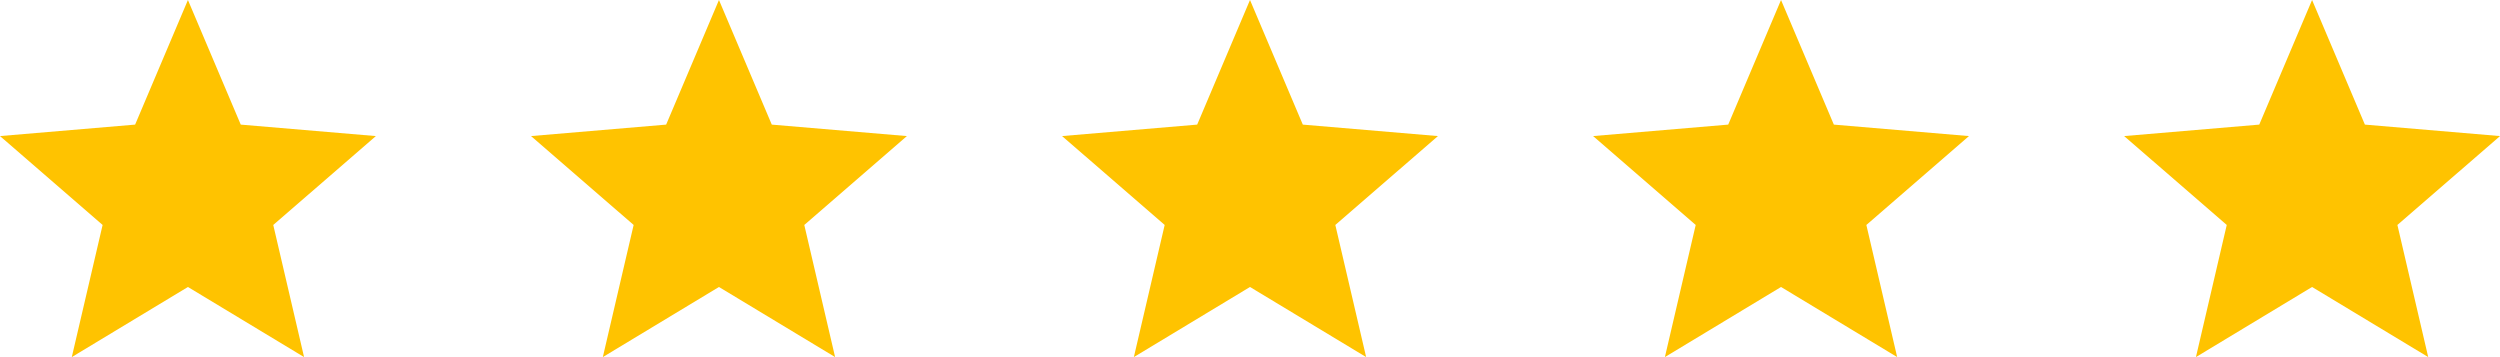
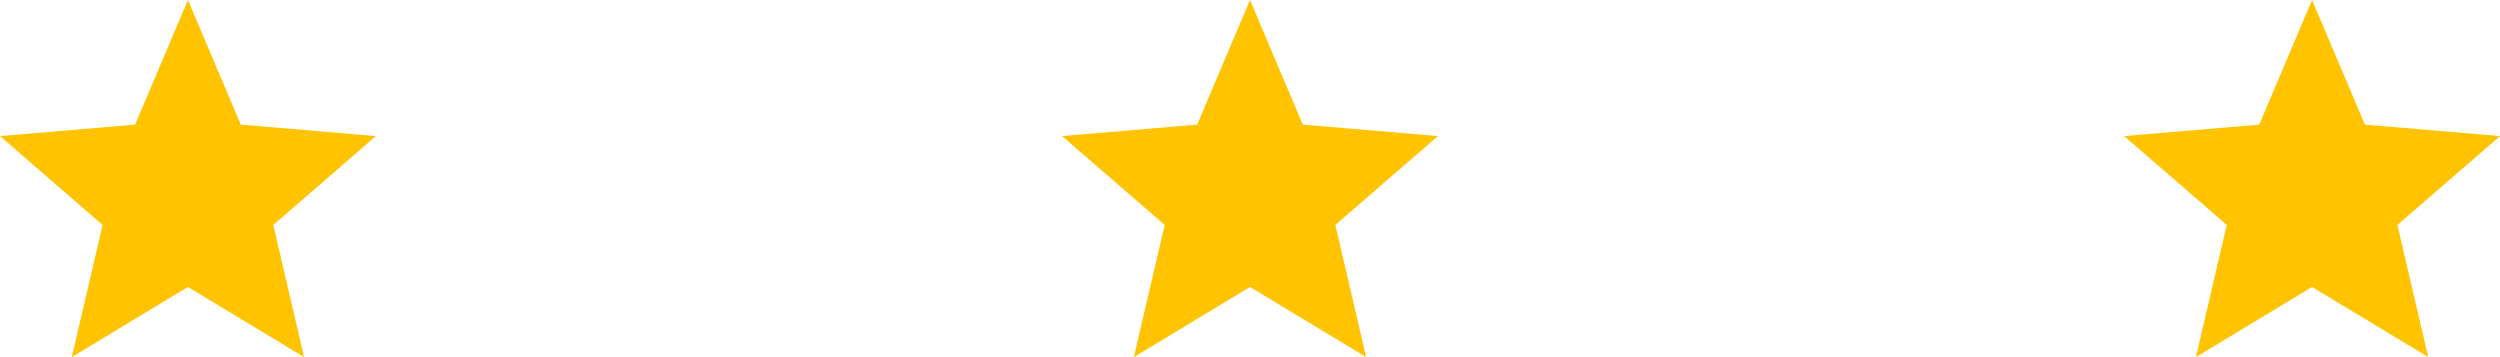
<svg xmlns="http://www.w3.org/2000/svg" width="250.333" height="35.755" viewBox="0 0 250.333 35.755">
  <g id="Group_8" data-name="Group 8" transform="translate(-515 -4277)">
    <path id="Icon_material-star" data-name="Icon material-star" d="M21.818,31.736l11.63,7.019L30.362,25.526l10.275-8.9-13.53-1.148L21.818,3,16.53,15.477,3,16.625l10.275,8.9L10.189,38.755Z" transform="translate(512 4274)" fill="#ffc300" />
-     <path id="Icon_material-star-2" data-name="Icon material-star" d="M21.818,31.736l11.63,7.019L30.362,25.526l10.275-8.9-13.53-1.148L21.818,3,16.53,15.477,3,16.625l10.275,8.9L10.189,38.755Z" transform="translate(565.174 4274)" fill="#ffc300" />
    <path id="Icon_material-star-3" data-name="Icon material-star" d="M21.818,31.736l11.63,7.019L30.362,25.526l10.275-8.9-13.53-1.148L21.818,3,16.53,15.477,3,16.625l10.275,8.9L10.189,38.755Z" transform="translate(618.348 4274)" fill="#ffc300" />
-     <path id="Icon_material-star-4" data-name="Icon material-star" d="M21.818,31.736l11.63,7.019L30.362,25.526l10.275-8.9-13.53-1.148L21.818,3,16.53,15.477,3,16.625l10.275,8.9L10.189,38.755Z" transform="translate(671.522 4274)" fill="#ffc300" />
    <path id="Icon_material-star-5" data-name="Icon material-star" d="M21.818,31.736l11.63,7.019L30.362,25.526l10.275-8.9-13.53-1.148L21.818,3,16.53,15.477,3,16.625l10.275,8.9L10.189,38.755Z" transform="translate(724.697 4274)" fill="#ffc300" />
  </g>
</svg>